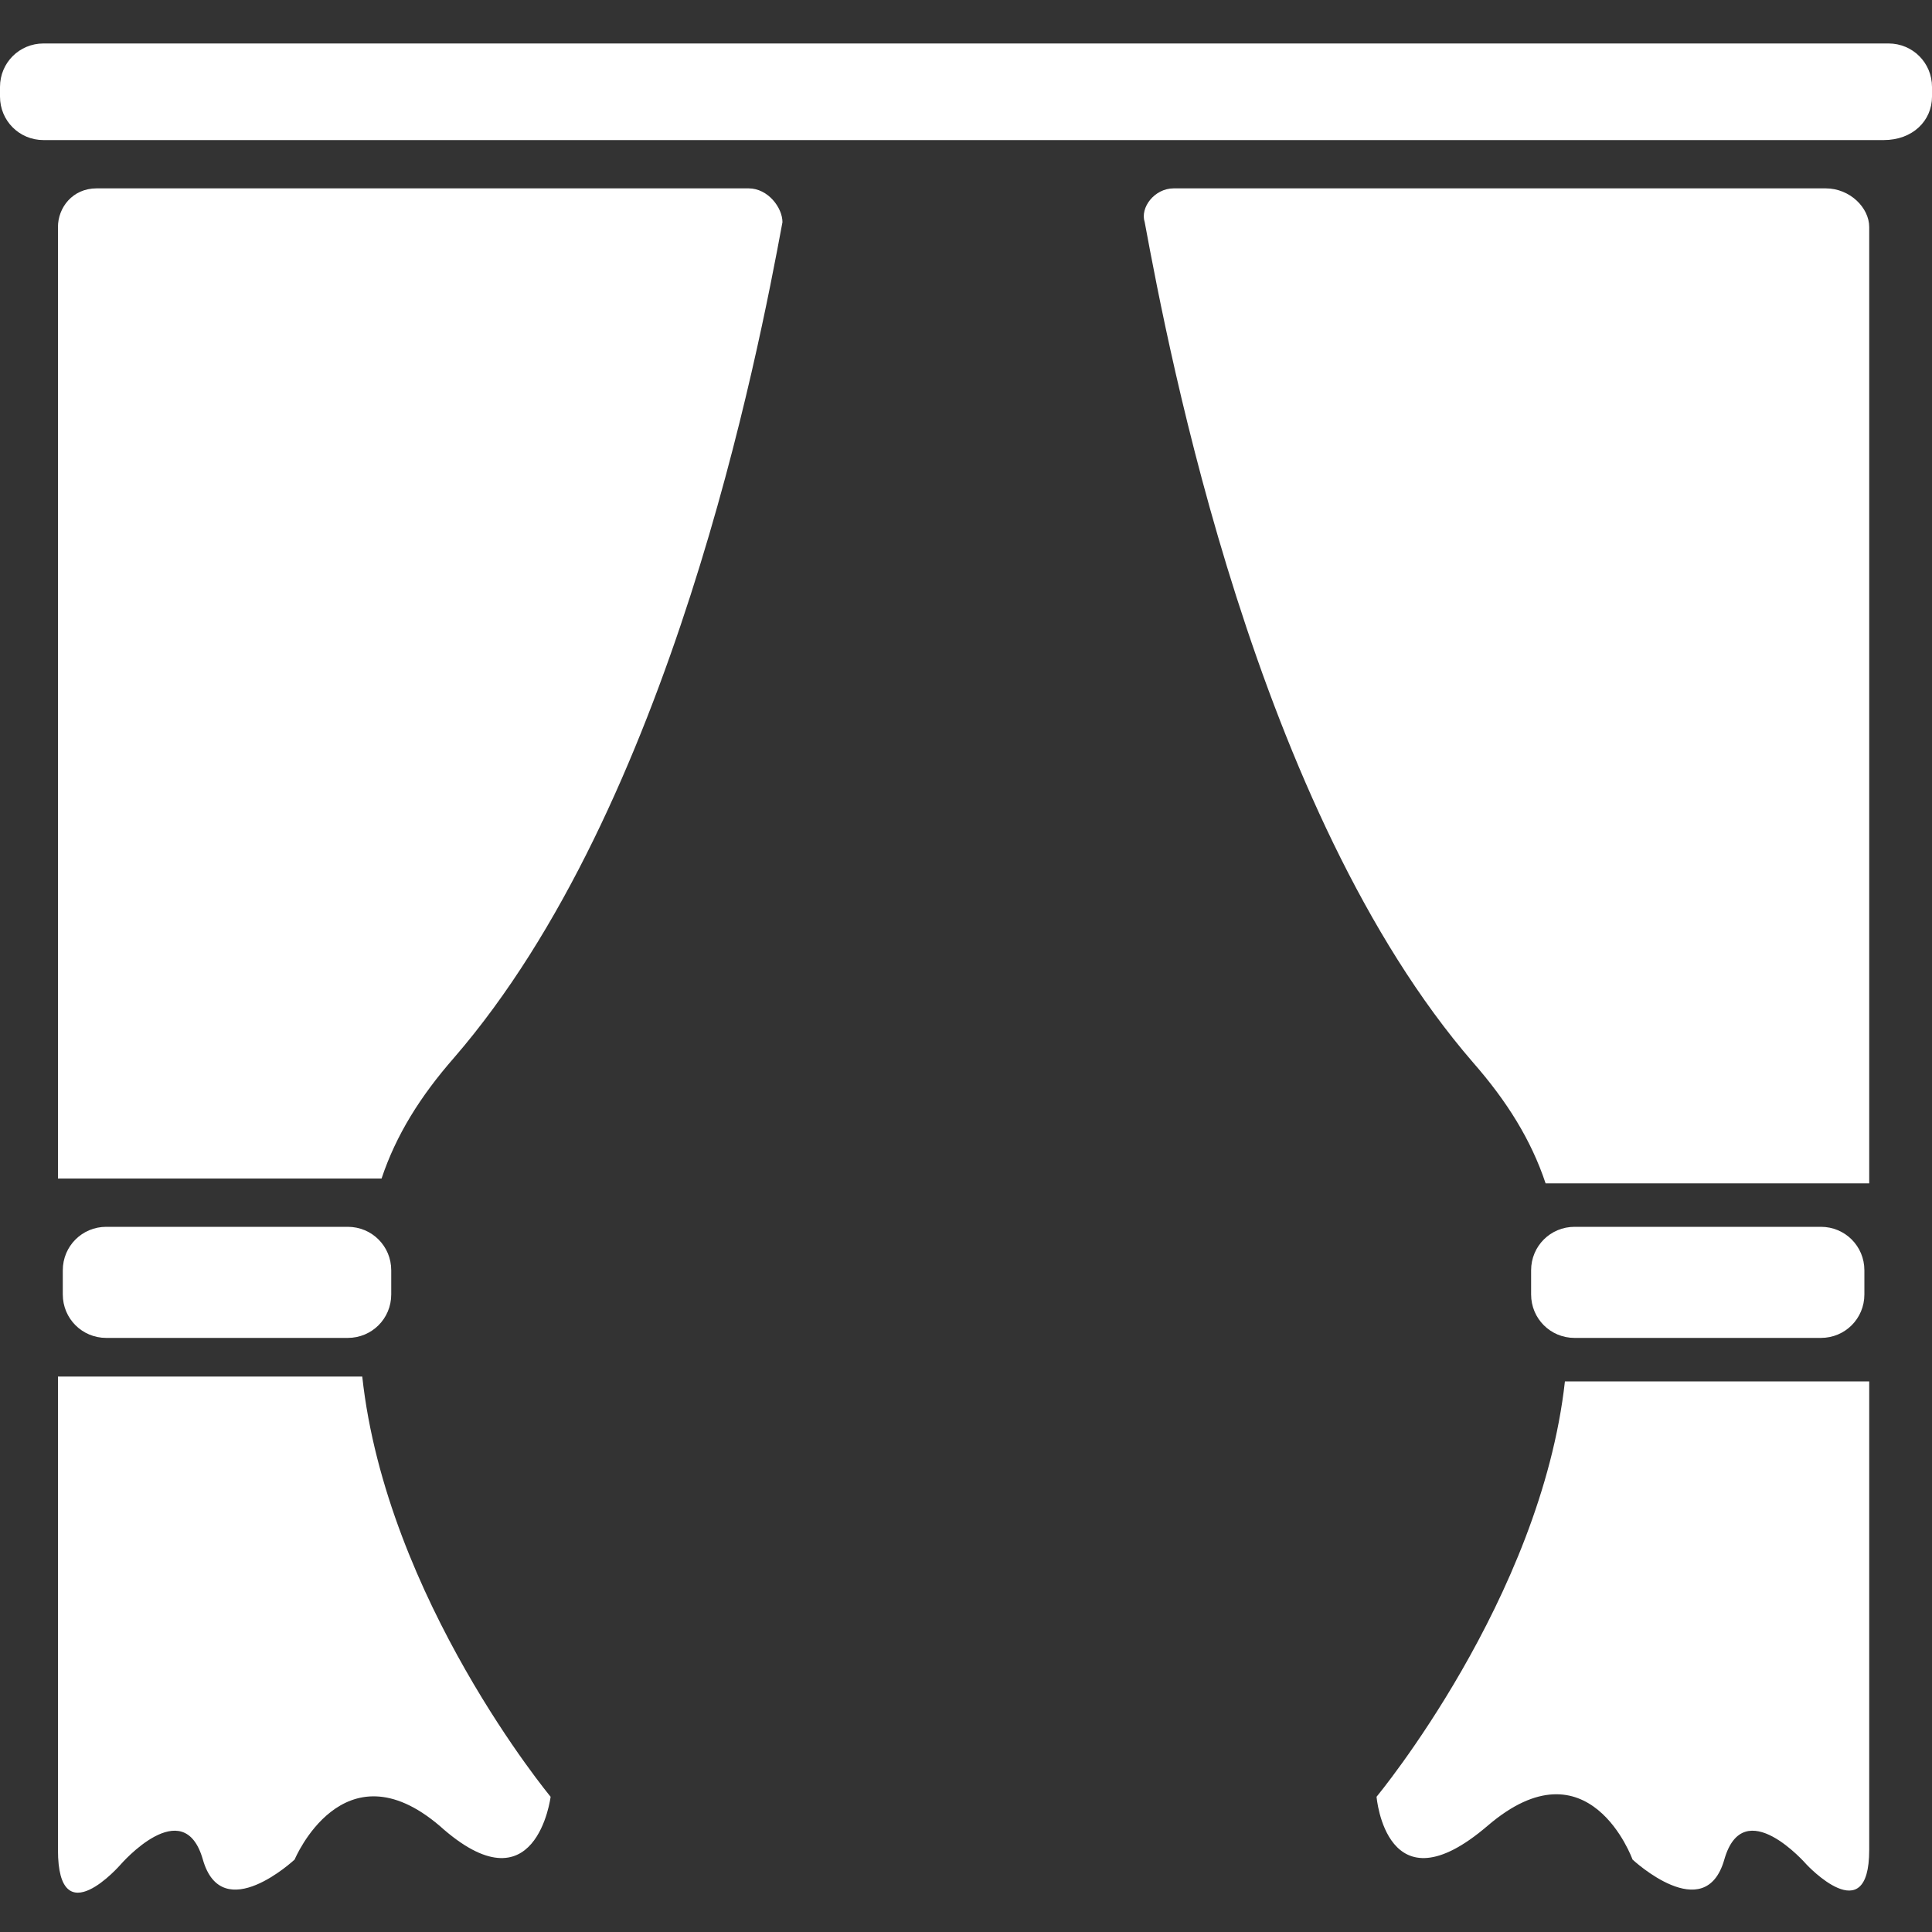
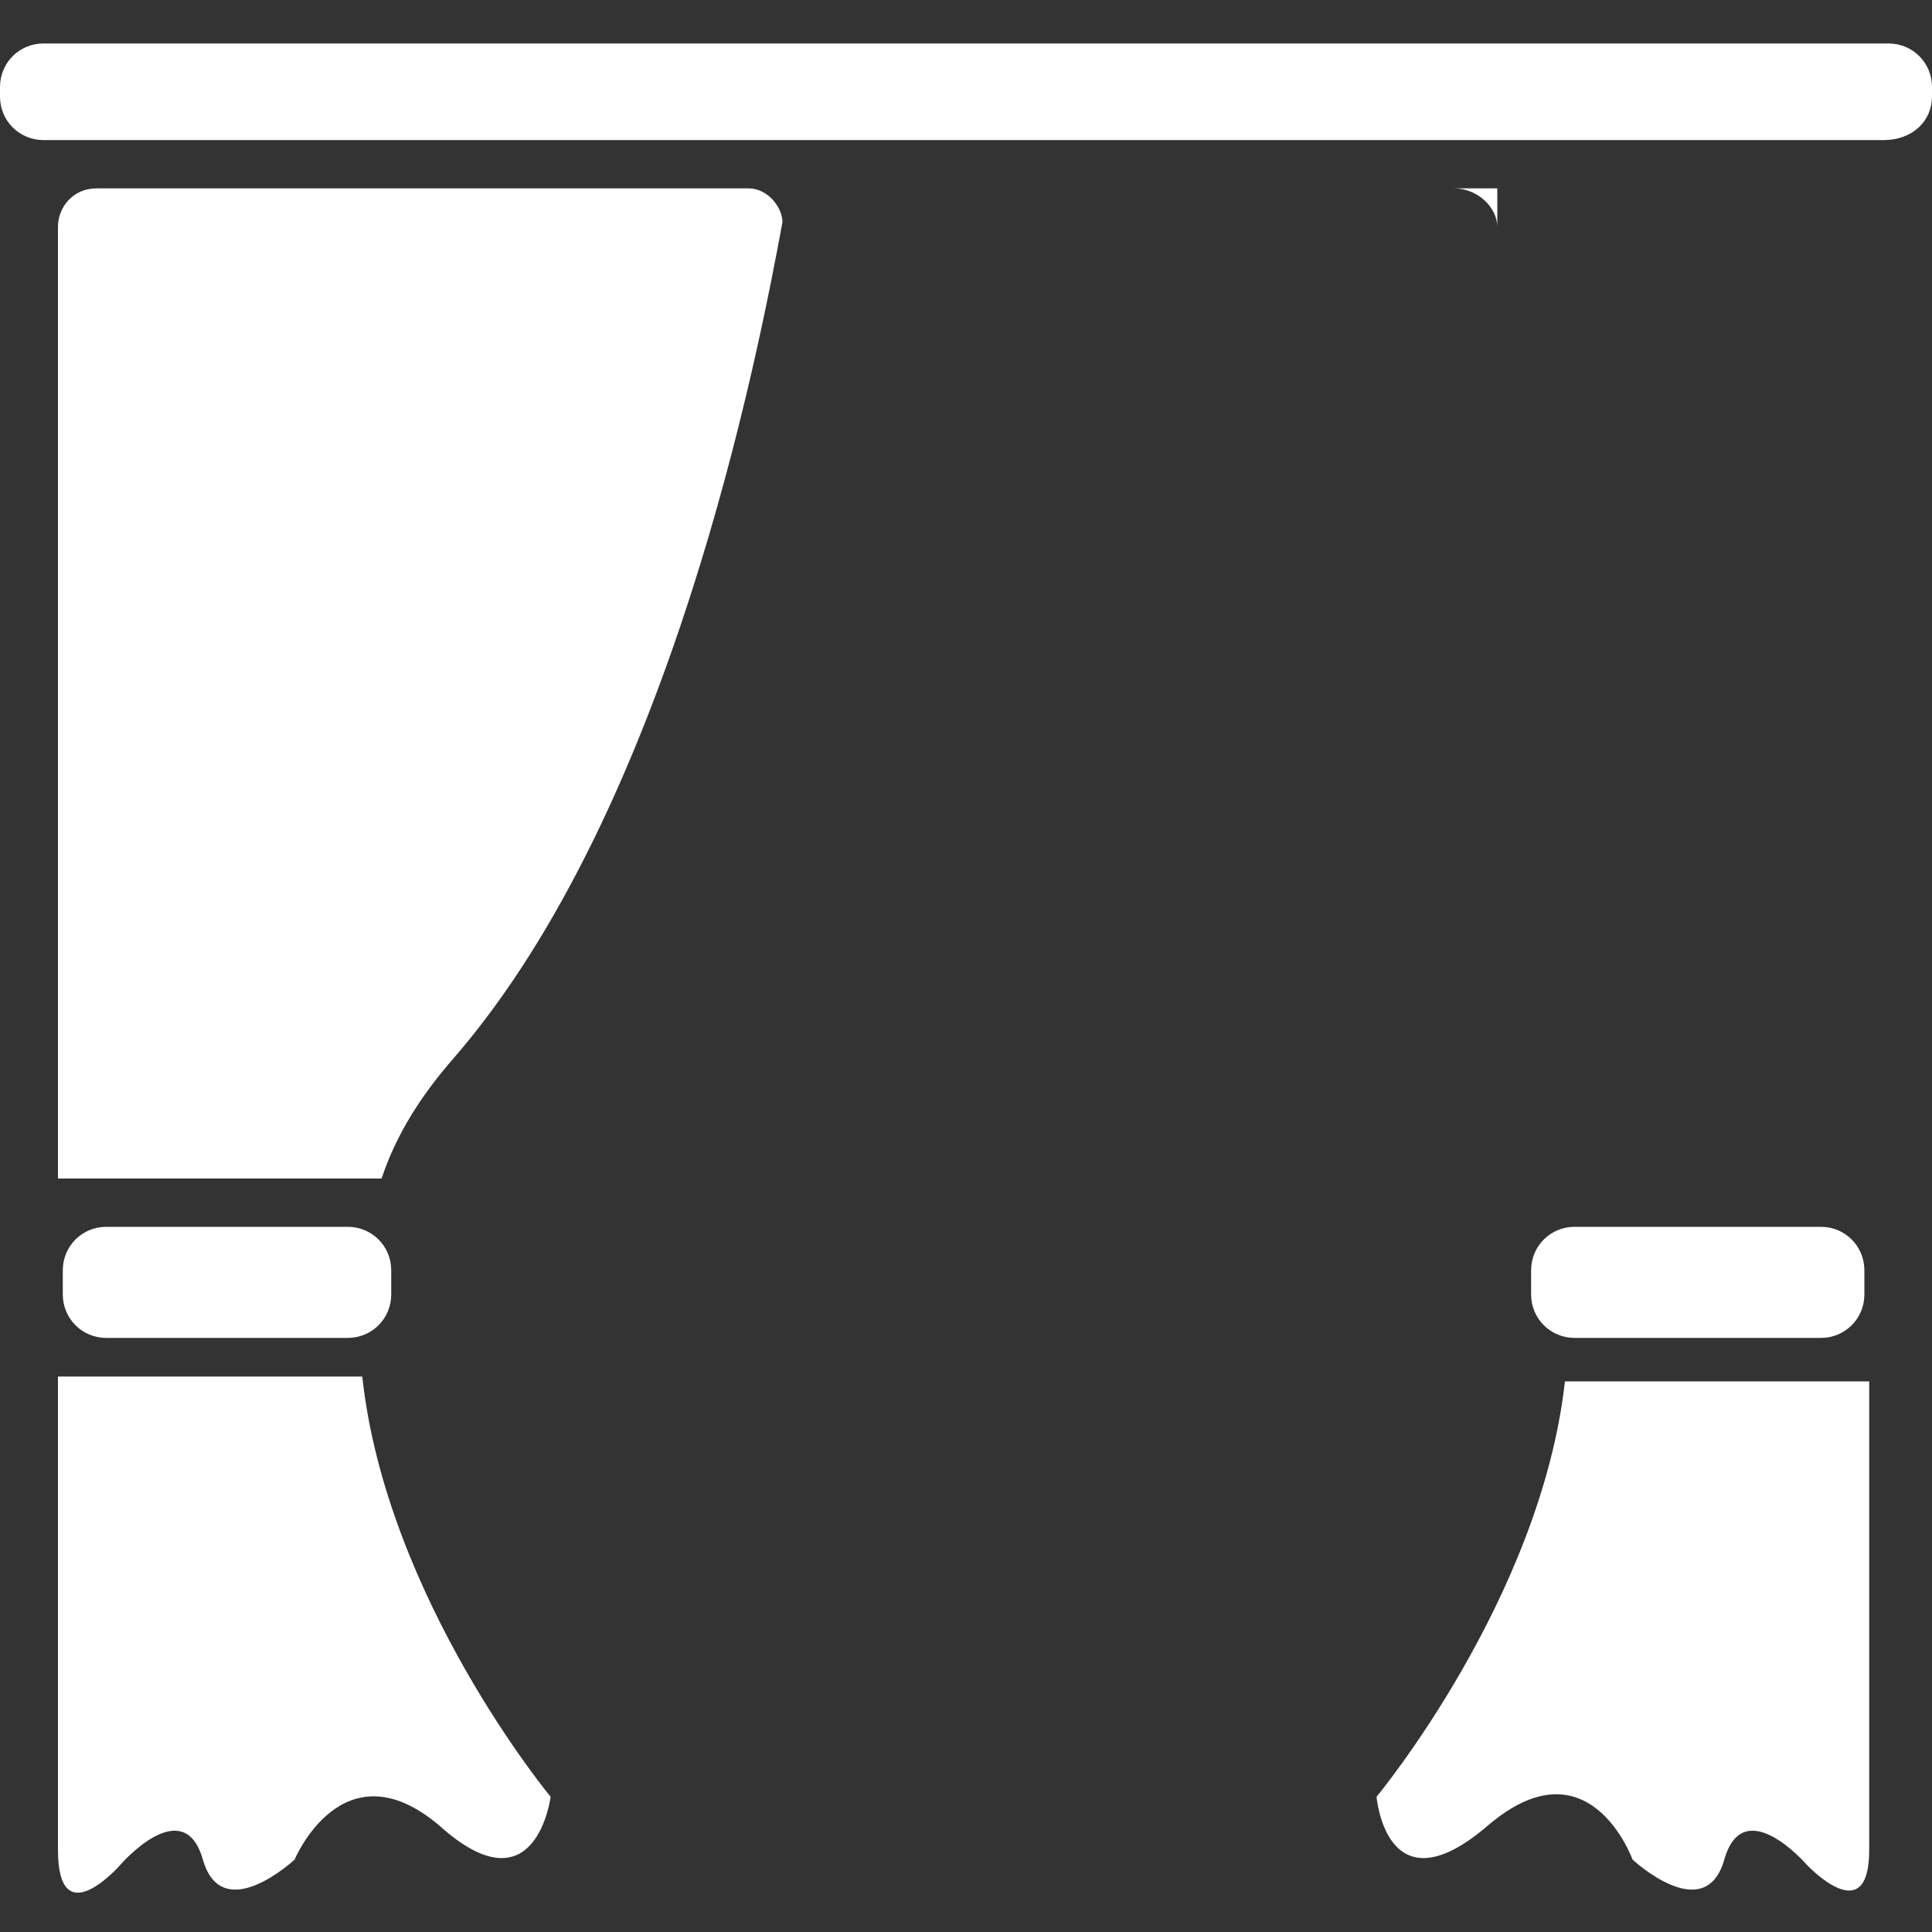
<svg xmlns="http://www.w3.org/2000/svg" t="1535340684023" class="icon" style="" viewBox="0 0 1024 1024" version="1.1" p-id="7977" width="200" height="200">
  <rect x="0" y="0" width="1024" height="1024" fill="#333333" stroke="none" />
  <defs>
    <style type="text/css" />
  </defs>
-   <path d="M1000.96 23.04H23.04c-12.8 0-23.04 10.24-23.04 23.04V51.2c0 12.8 10.24 23.04 23.04 23.04H998.4c15.36 0 25.6-10.24 25.6-23.04v-5.12c0-12.8-10.24-23.04-23.04-23.04zM184.32 709.12c12.8 0 23.04-10.24 23.04-23.04v-12.8c0-12.8-10.24-23.04-23.04-23.04h-128c-12.8 0-23.04 10.24-23.04 23.04v12.8c0 12.8 10.24 23.04 23.04 23.04h128zM396.8 99.84H51.2c-12.8 0-20.48 10.24-20.48 20.48v504.32h171.52c7.68-23.04 20.48-43.52 38.4-64 115.2-133.12 161.28-373.76 174.08-442.88 0-7.68-7.68-17.92-17.92-17.92zM30.72 732.16v248.32c0 46.08 33.28 7.68 33.28 7.68s33.28-38.4 43.52-2.56c10.24 35.84 48.64 0 48.64 0s25.6-61.44 76.8-17.92c51.2 46.08 58.88-15.36 58.88-15.36S204.8 847.36 192 729.6H30.72v2.56zM965.12 709.12c12.8 0 23.04-10.24 23.04-23.04v-12.8c0-12.8-10.24-23.04-23.04-23.04h-130.56c-12.8 0-23.04 10.24-23.04 23.04v12.8c0 12.8 10.24 23.04 23.04 23.04h130.56zM967.68 99.84H622.08c-10.24 0-17.92 10.24-15.36 17.92 12.8 69.12 58.88 312.32 174.08 445.44 17.92 20.48 30.72 40.96 38.4 64h171.52V120.32c0-10.24-10.24-20.48-23.04-20.48zM729.6 952.32s5.12 61.44 58.88 15.36 76.8 17.92 76.8 17.92 38.4 35.84 48.64 0c10.24-35.84 43.52 2.56 43.52 2.56s33.28 35.84 33.28-7.68v-248.32h-161.28c-12.8 115.2-99.84 220.16-99.84 220.16z" fill="#ffffff" p-id="7978" />
+   <path d="M1000.96 23.04H23.04c-12.8 0-23.04 10.24-23.04 23.04V51.2c0 12.8 10.24 23.04 23.04 23.04H998.4c15.36 0 25.6-10.24 25.6-23.04v-5.12c0-12.8-10.24-23.04-23.04-23.04zM184.32 709.12c12.8 0 23.04-10.24 23.04-23.04v-12.8c0-12.8-10.24-23.04-23.04-23.04h-128c-12.8 0-23.04 10.24-23.04 23.04v12.8c0 12.8 10.24 23.04 23.04 23.04h128zM396.8 99.84H51.2c-12.8 0-20.48 10.24-20.48 20.48v504.32h171.52c7.68-23.04 20.48-43.52 38.4-64 115.2-133.12 161.28-373.76 174.08-442.88 0-7.68-7.68-17.92-17.92-17.92zM30.72 732.16v248.32c0 46.08 33.28 7.68 33.28 7.68s33.28-38.4 43.52-2.56c10.24 35.84 48.64 0 48.64 0s25.6-61.44 76.8-17.92c51.2 46.08 58.88-15.36 58.88-15.36S204.8 847.36 192 729.6H30.72v2.56zM965.12 709.12c12.8 0 23.04-10.24 23.04-23.04v-12.8c0-12.8-10.24-23.04-23.04-23.04h-130.56c-12.8 0-23.04 10.24-23.04 23.04v12.8c0 12.8 10.24 23.04 23.04 23.04h130.56zM967.68 99.84H622.08h171.52V120.32c0-10.24-10.24-20.48-23.04-20.48zM729.6 952.32s5.12 61.44 58.88 15.36 76.8 17.92 76.8 17.92 38.4 35.84 48.64 0c10.24-35.84 43.52 2.56 43.52 2.56s33.28 35.84 33.28-7.68v-248.32h-161.28c-12.8 115.2-99.84 220.16-99.84 220.16z" fill="#ffffff" p-id="7978" />
</svg>